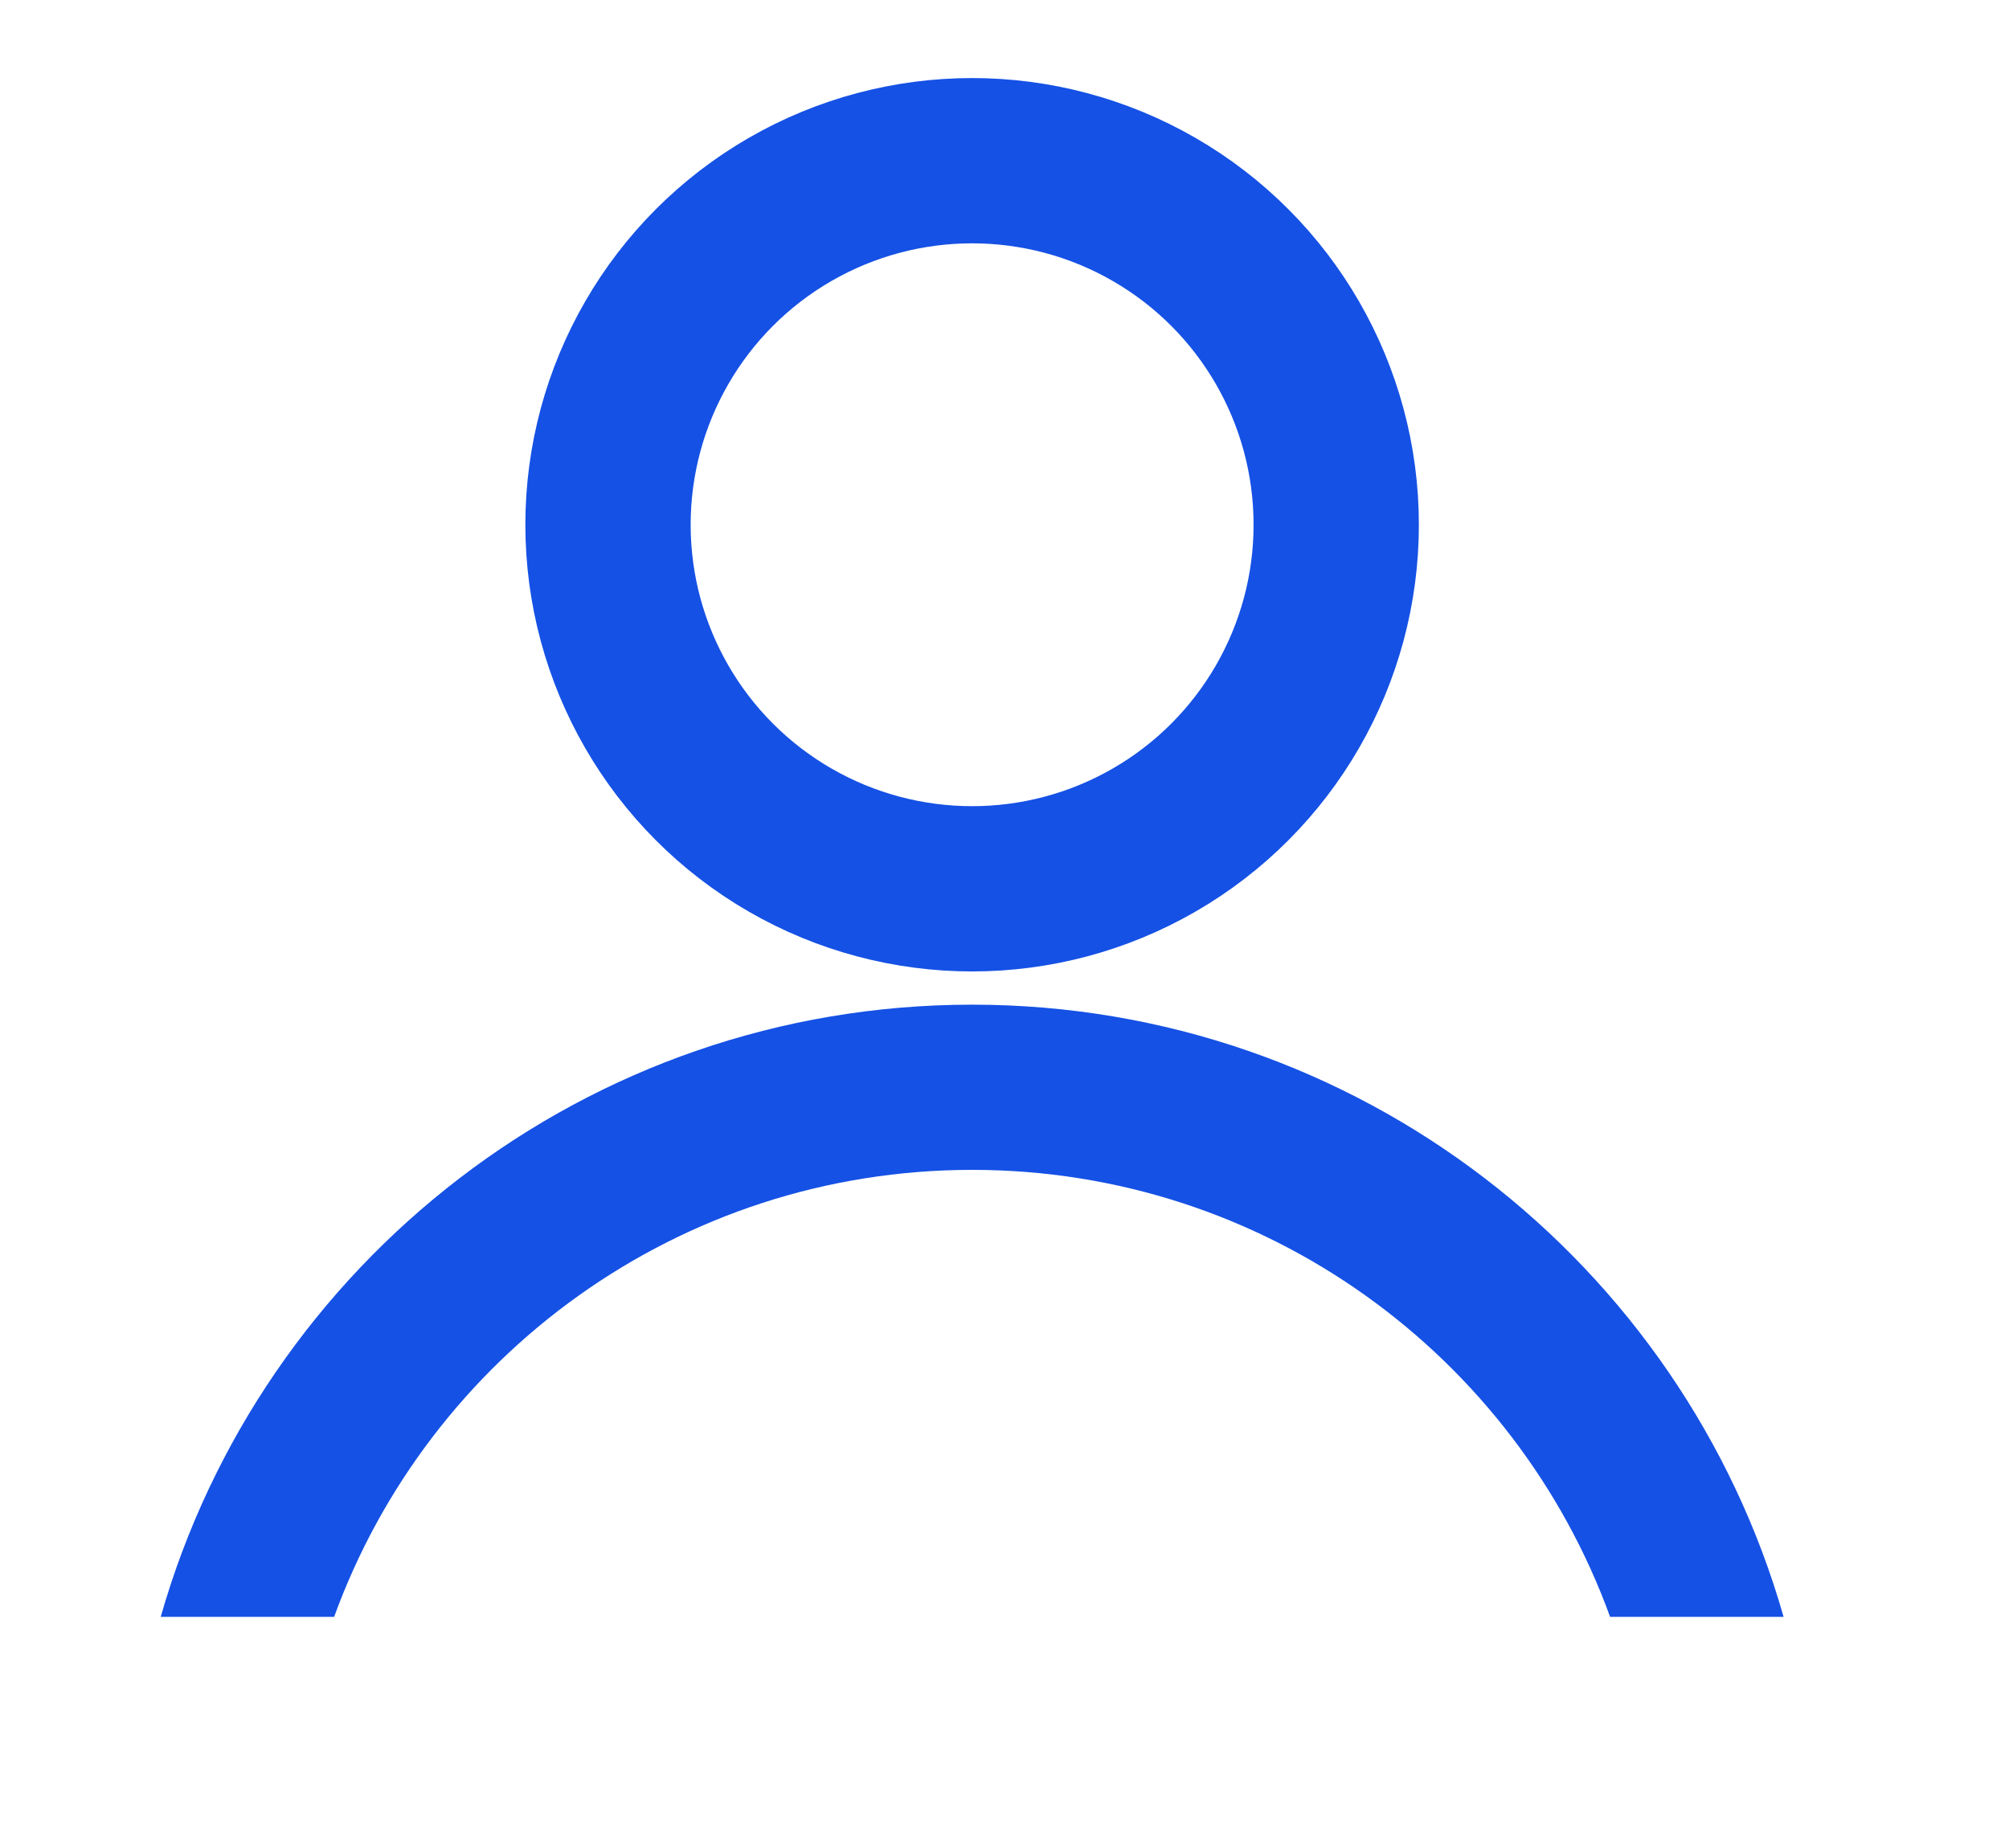
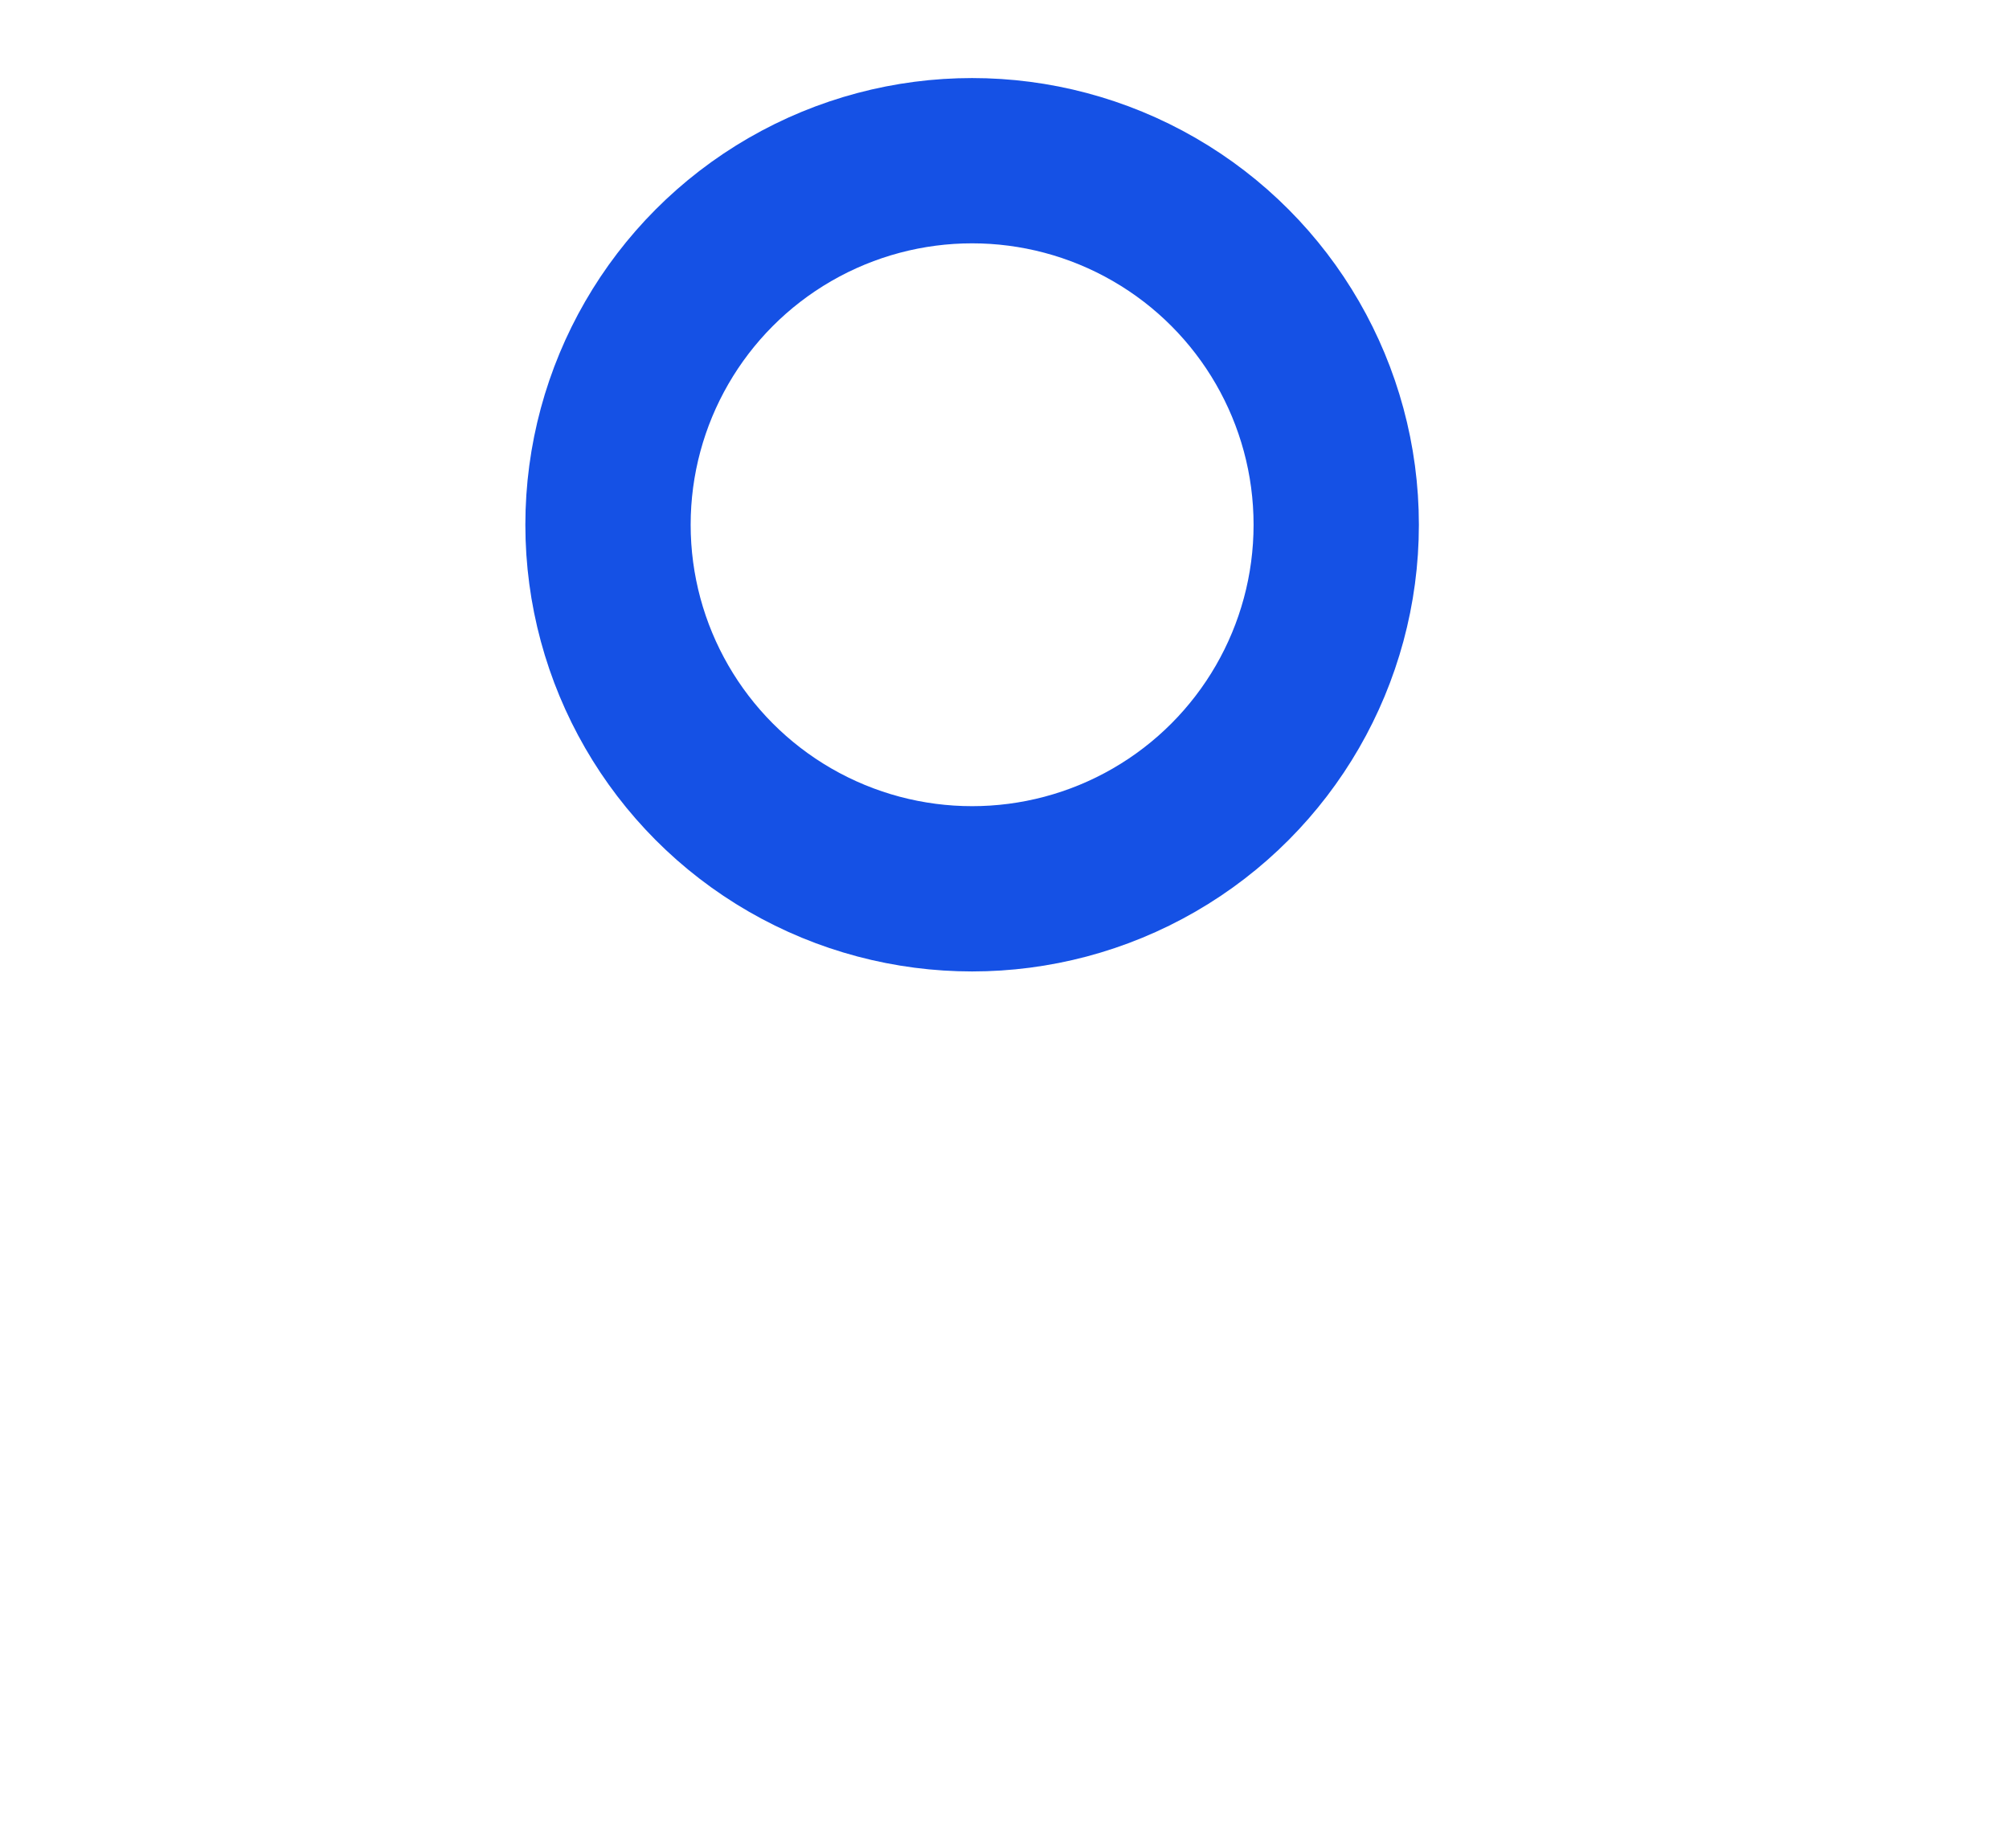
<svg xmlns="http://www.w3.org/2000/svg" width="25" height="23" viewBox="0 0 25 23" fill="none">
  <circle cx="12.097" cy="6.531" r="4.531" stroke="#1551E5" stroke-width="2.057" stroke-linejoin="round" />
-   <path d="M12.097 12.504C16.897 12.504 20.942 15.725 22.195 20.123H20.036C18.858 16.879 15.748 14.56 12.097 14.56C8.446 14.561 5.336 16.879 4.158 20.123H2C3.253 15.725 7.297 12.504 12.097 12.504Z" fill="#1551E5" />
</svg>